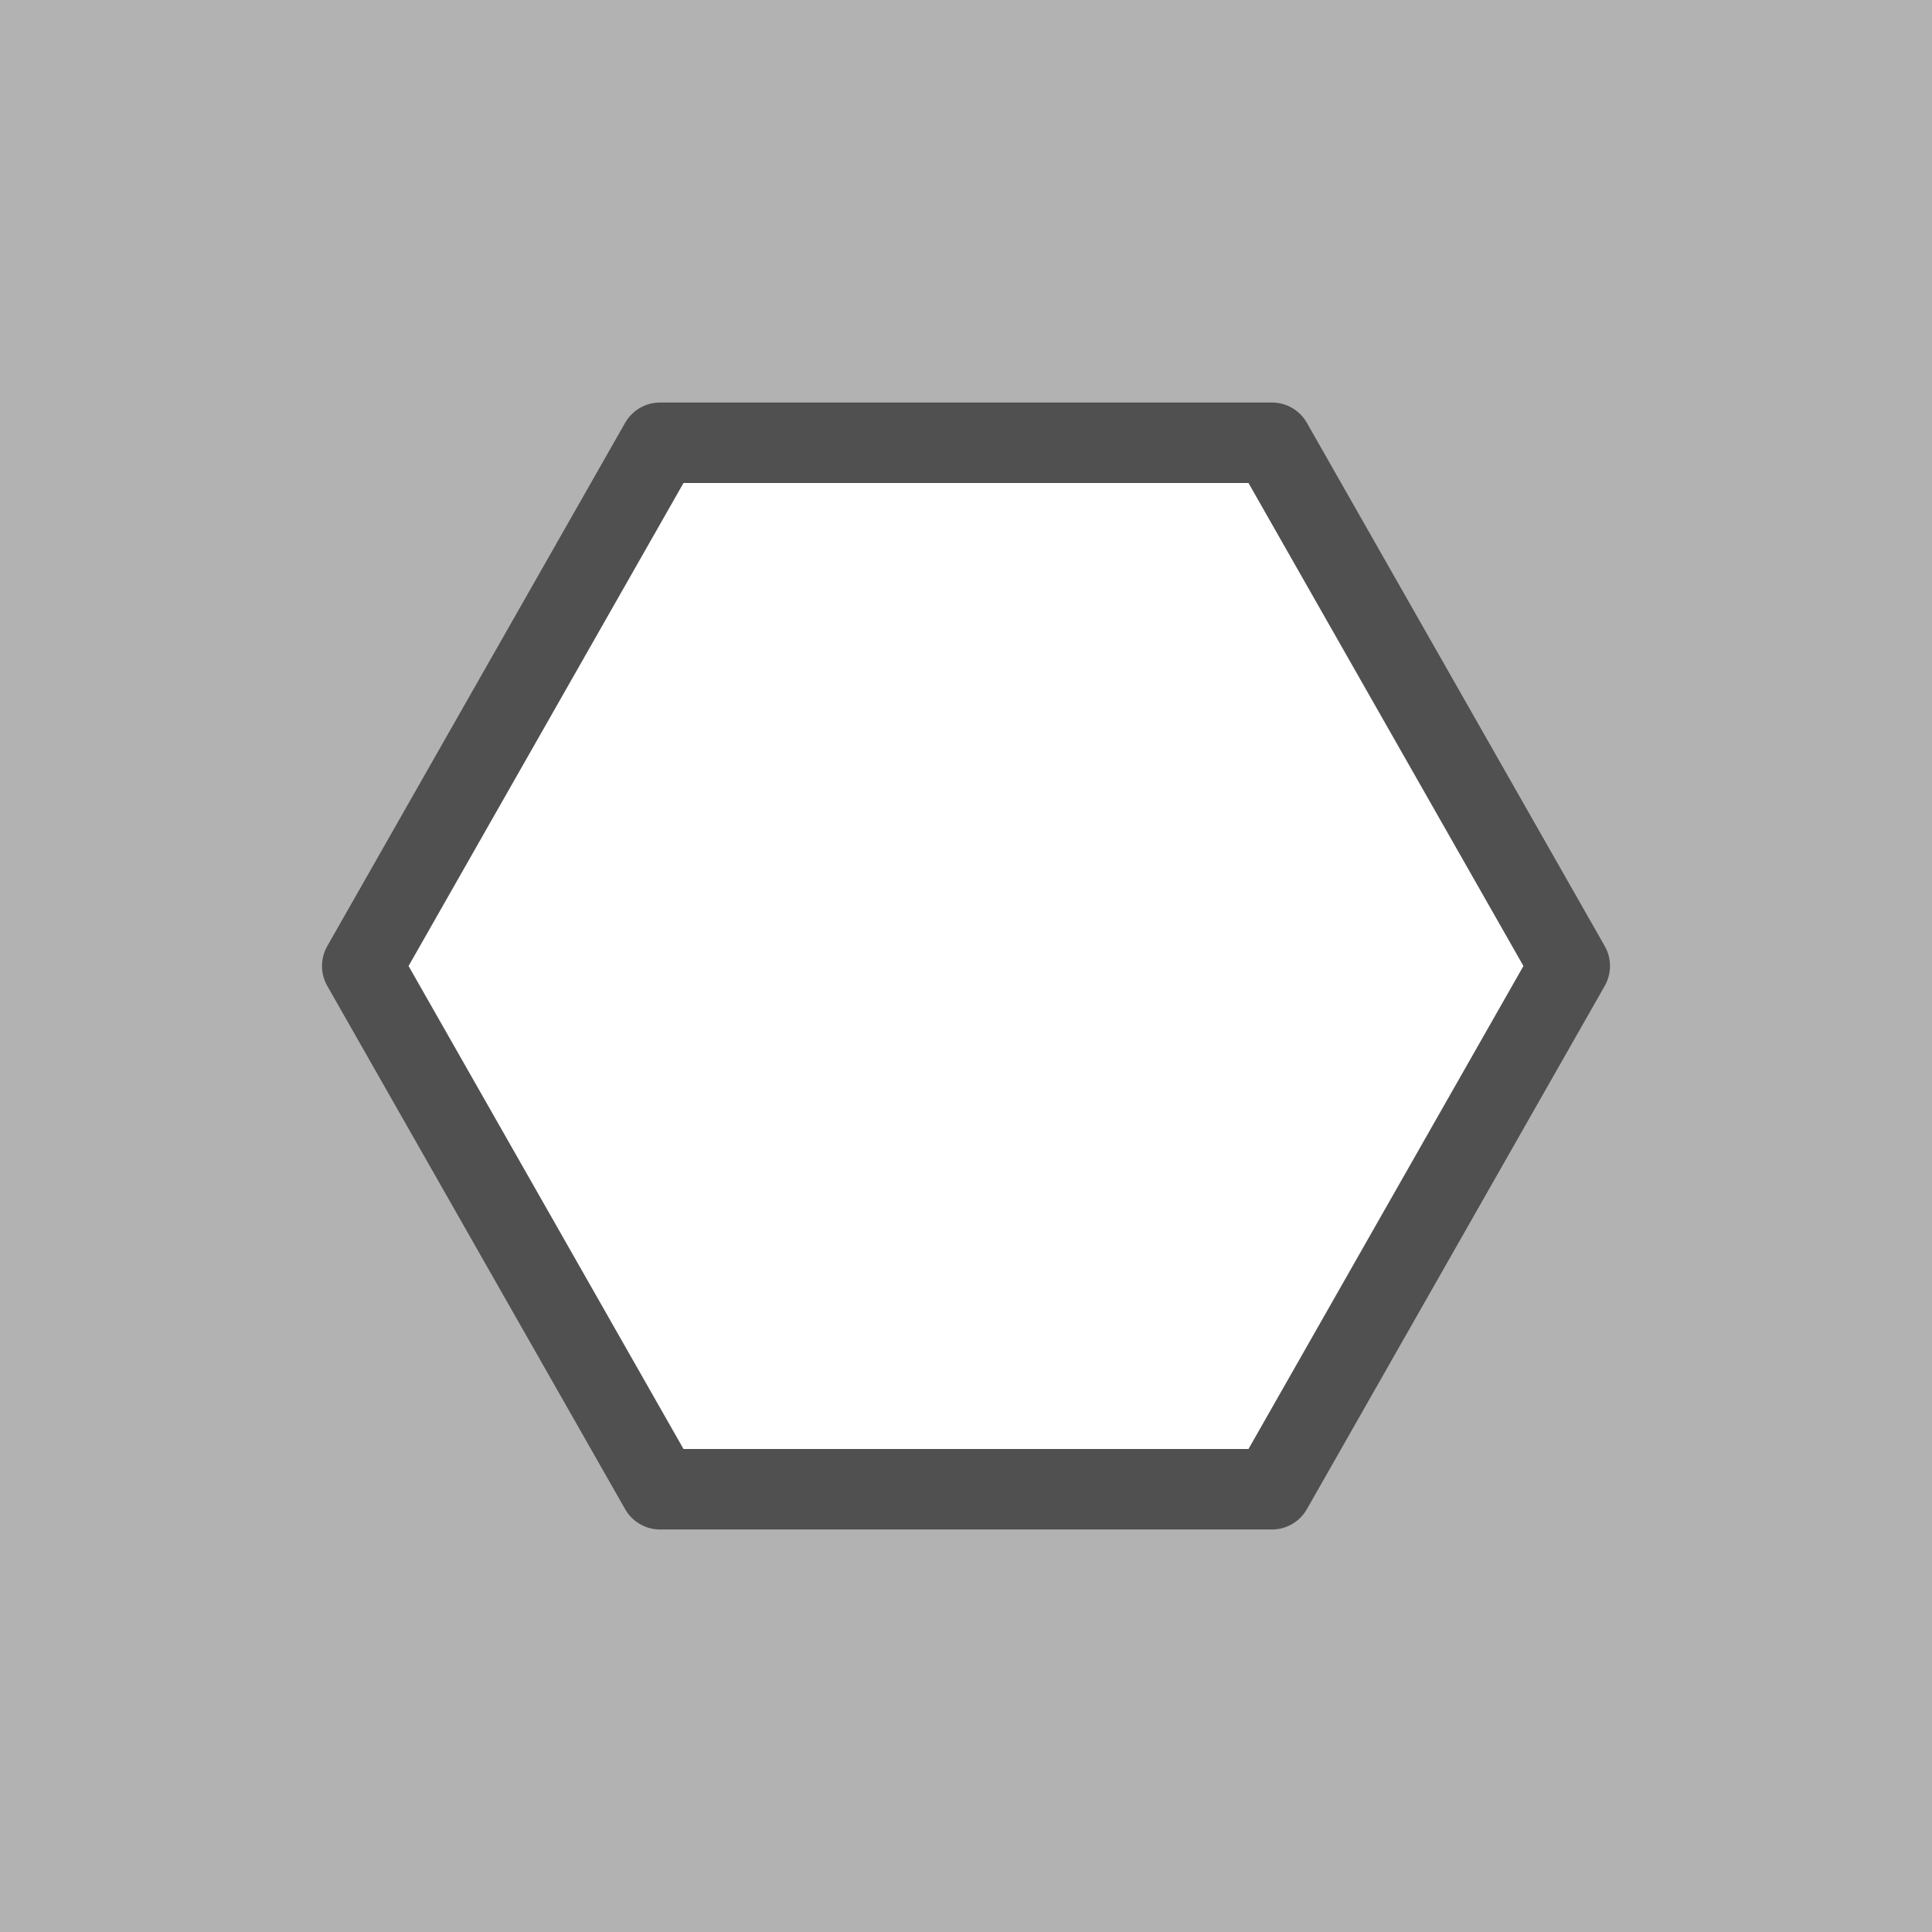
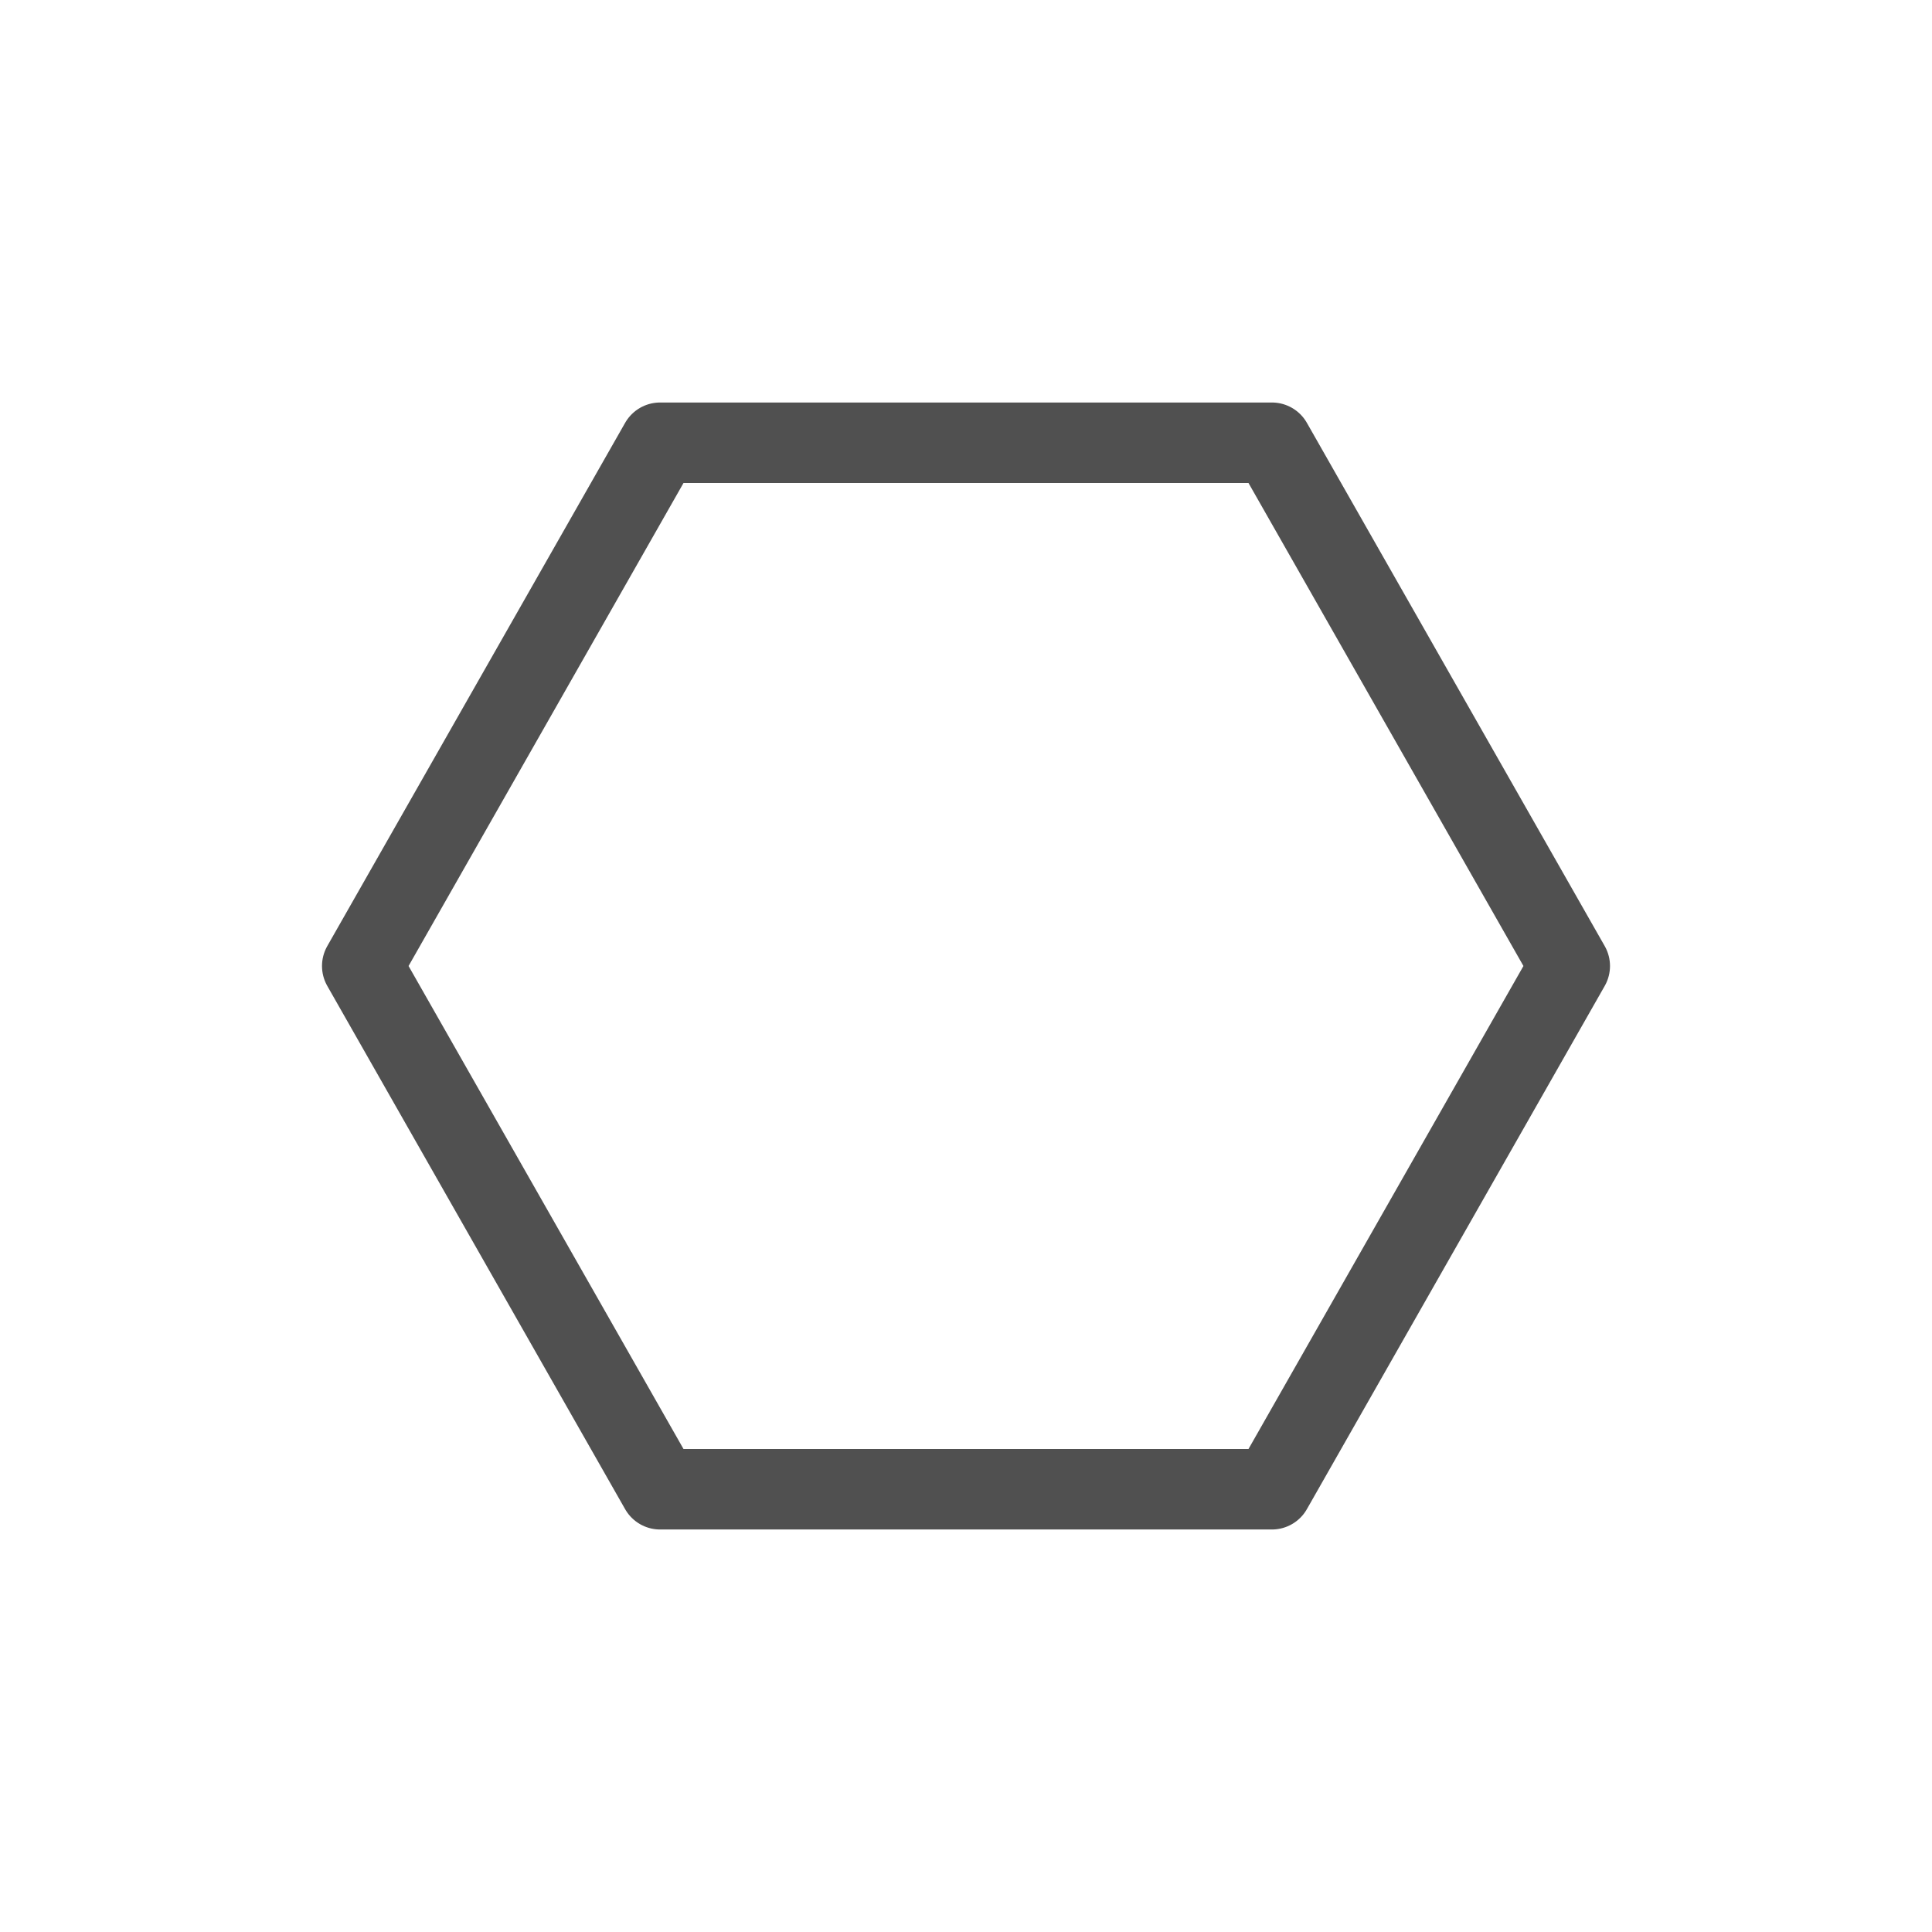
<svg xmlns="http://www.w3.org/2000/svg" version="1.1" id="icon" x="0px" y="0px" viewBox="0 0 24 24" style="enable-background:new 0 0 24 24;" xml:space="preserve">
  <style type="text/css">
	.st0{fill:#B2B2B2;}
	.st1{fill:none;stroke:#505050;stroke-linecap:round;stroke-linejoin:round;stroke-miterlimit:10;}
</style>
-   <path class="st0" d="M0,0v24h24V0H0z M15.8,18.5H8.2L4.5,12l3.8-6.5h7.5l3.8,6.5L15.8,18.5z" />
  <polygon class="st1" points="15.8,5.5 8.2,5.5 4.5,12 8.2,18.5 15.8,18.5 19.5,12 " />
</svg>